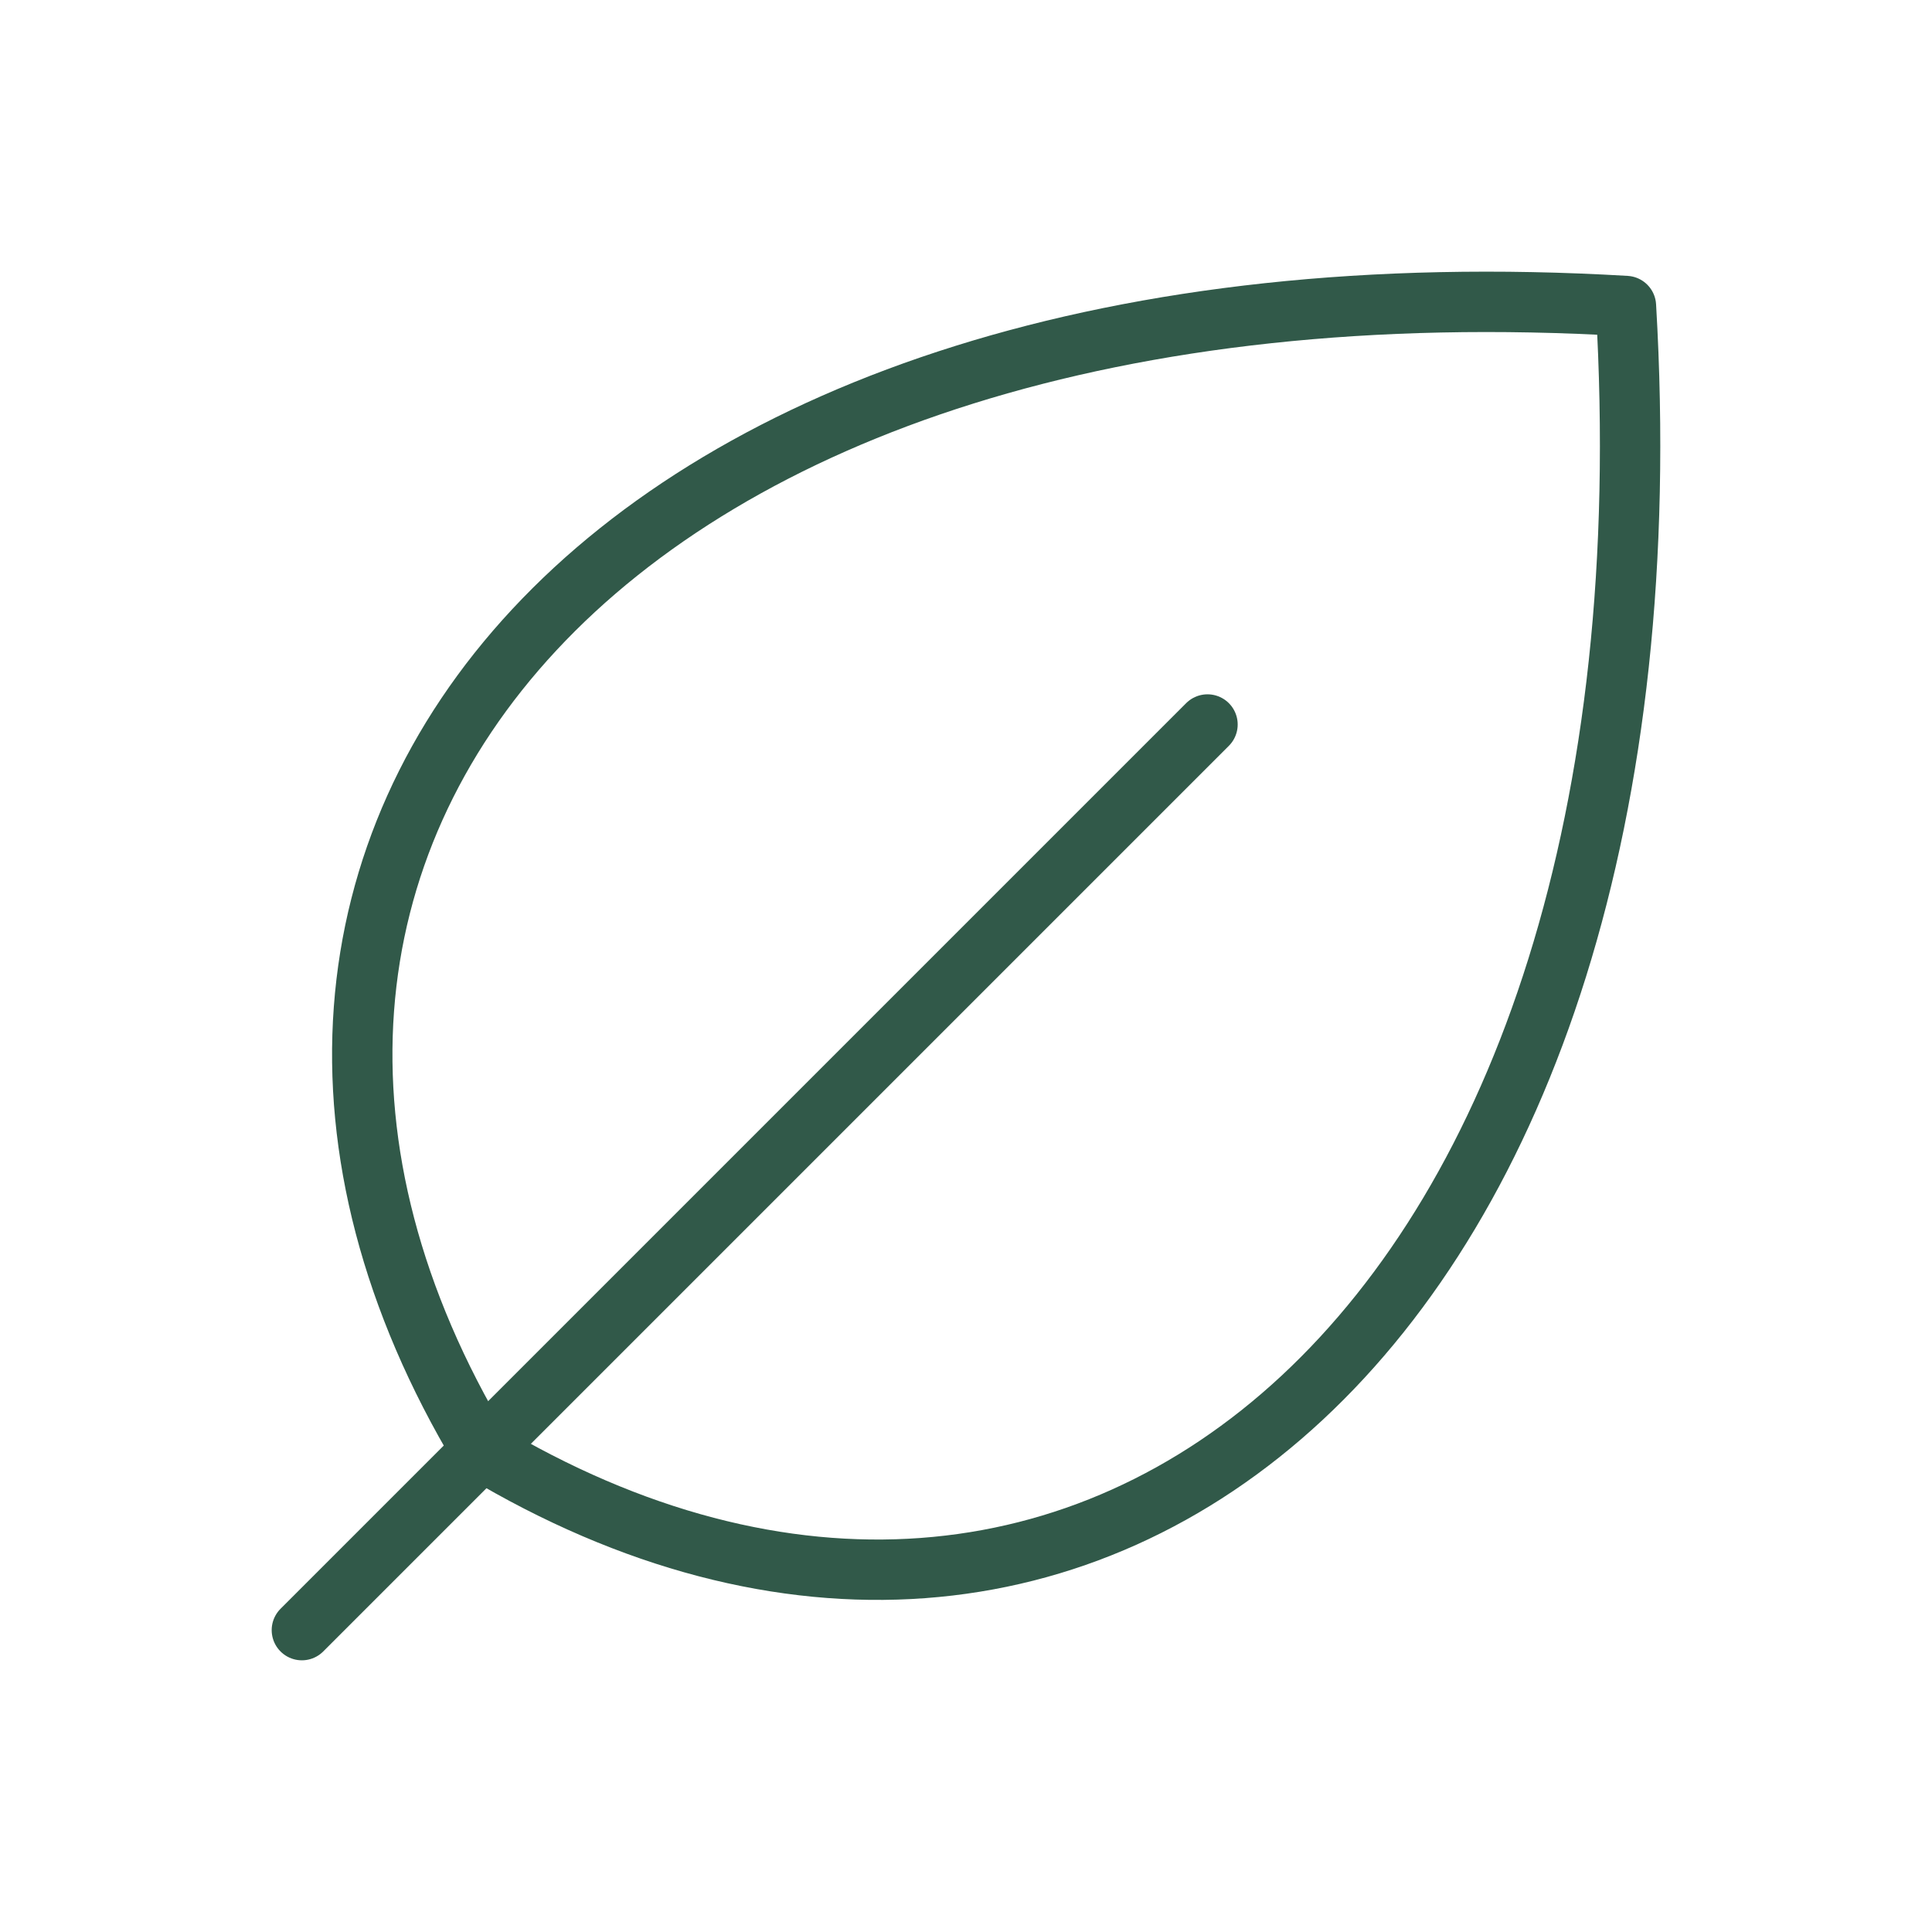
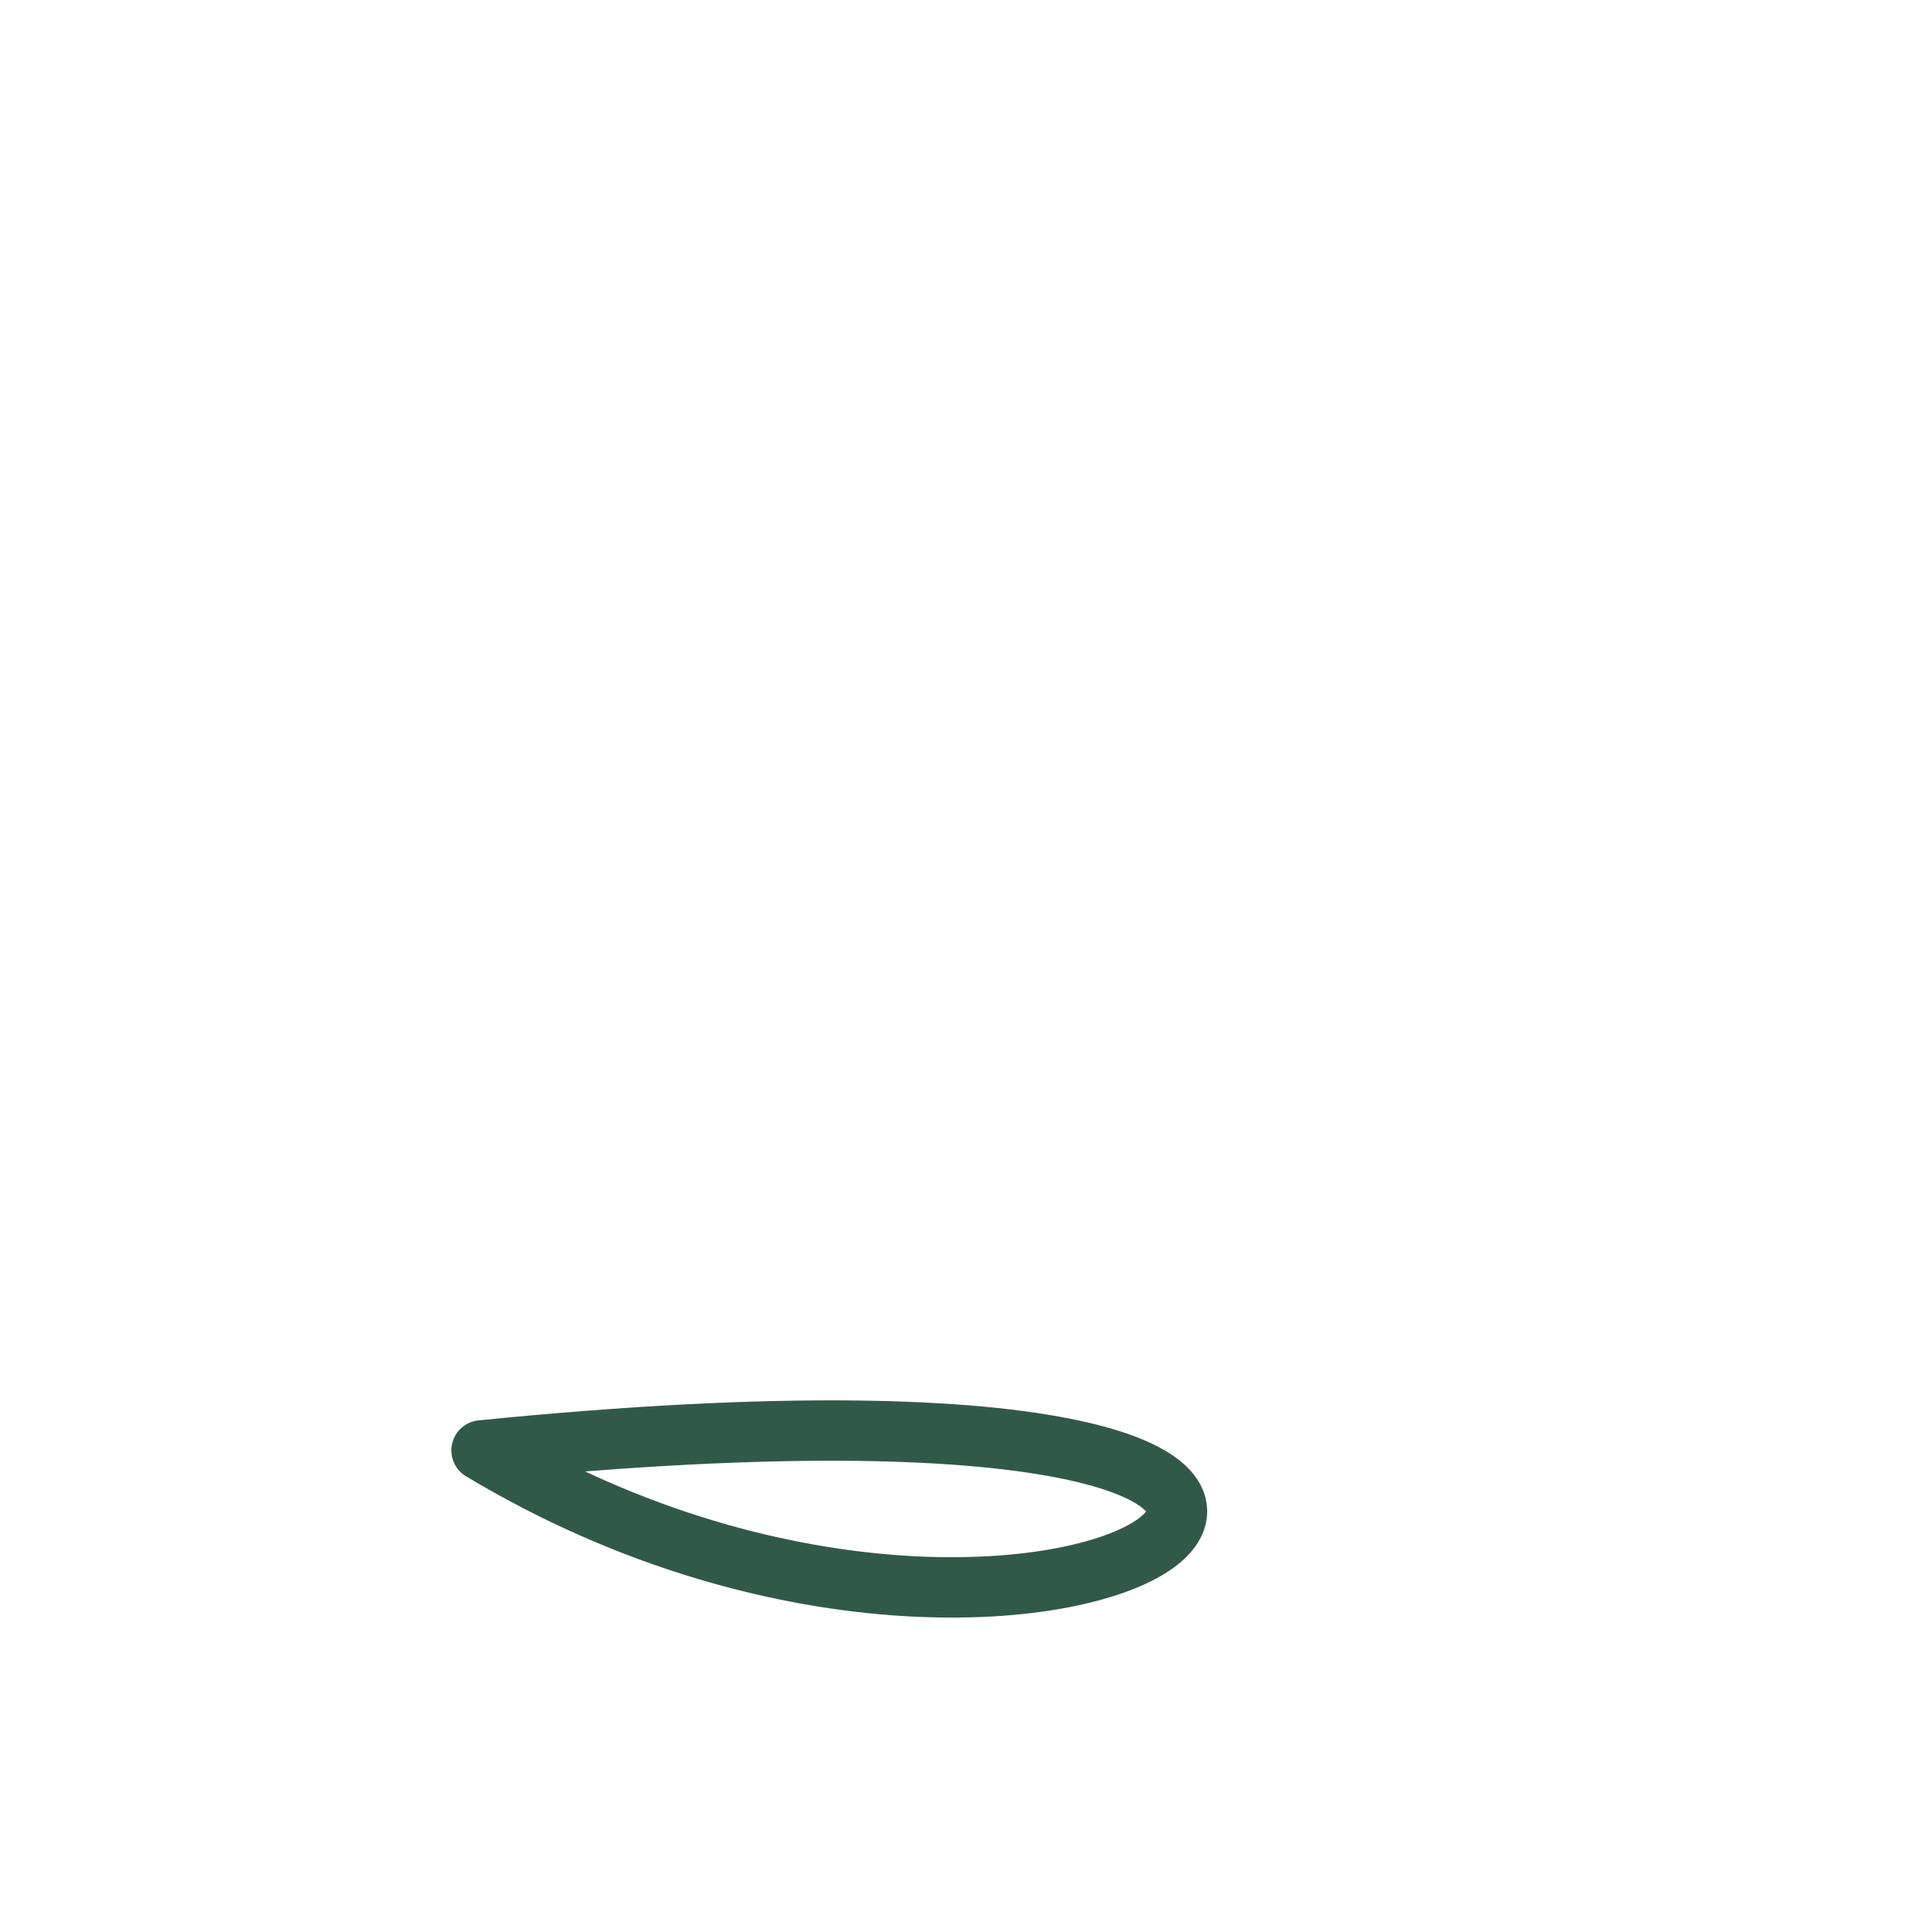
<svg xmlns="http://www.w3.org/2000/svg" width="48" height="48" viewBox="0 0 48 48" fill="none">
-   <path d="M11.964 36.035C2.984 21.071 14.964 6.106 40.396 7.603C41.892 33.043 26.928 45.014 11.964 36.035Z" stroke="#315949" stroke-width="1.5" stroke-linecap="round" stroke-linejoin="round" />
-   <path d="M30 18L7.5 40.5" stroke="#315949" stroke-width="1.5" stroke-linecap="round" stroke-linejoin="round" />
+   <path d="M11.964 36.035C41.892 33.043 26.928 45.014 11.964 36.035Z" stroke="#315949" stroke-width="1.5" stroke-linecap="round" stroke-linejoin="round" />
</svg>